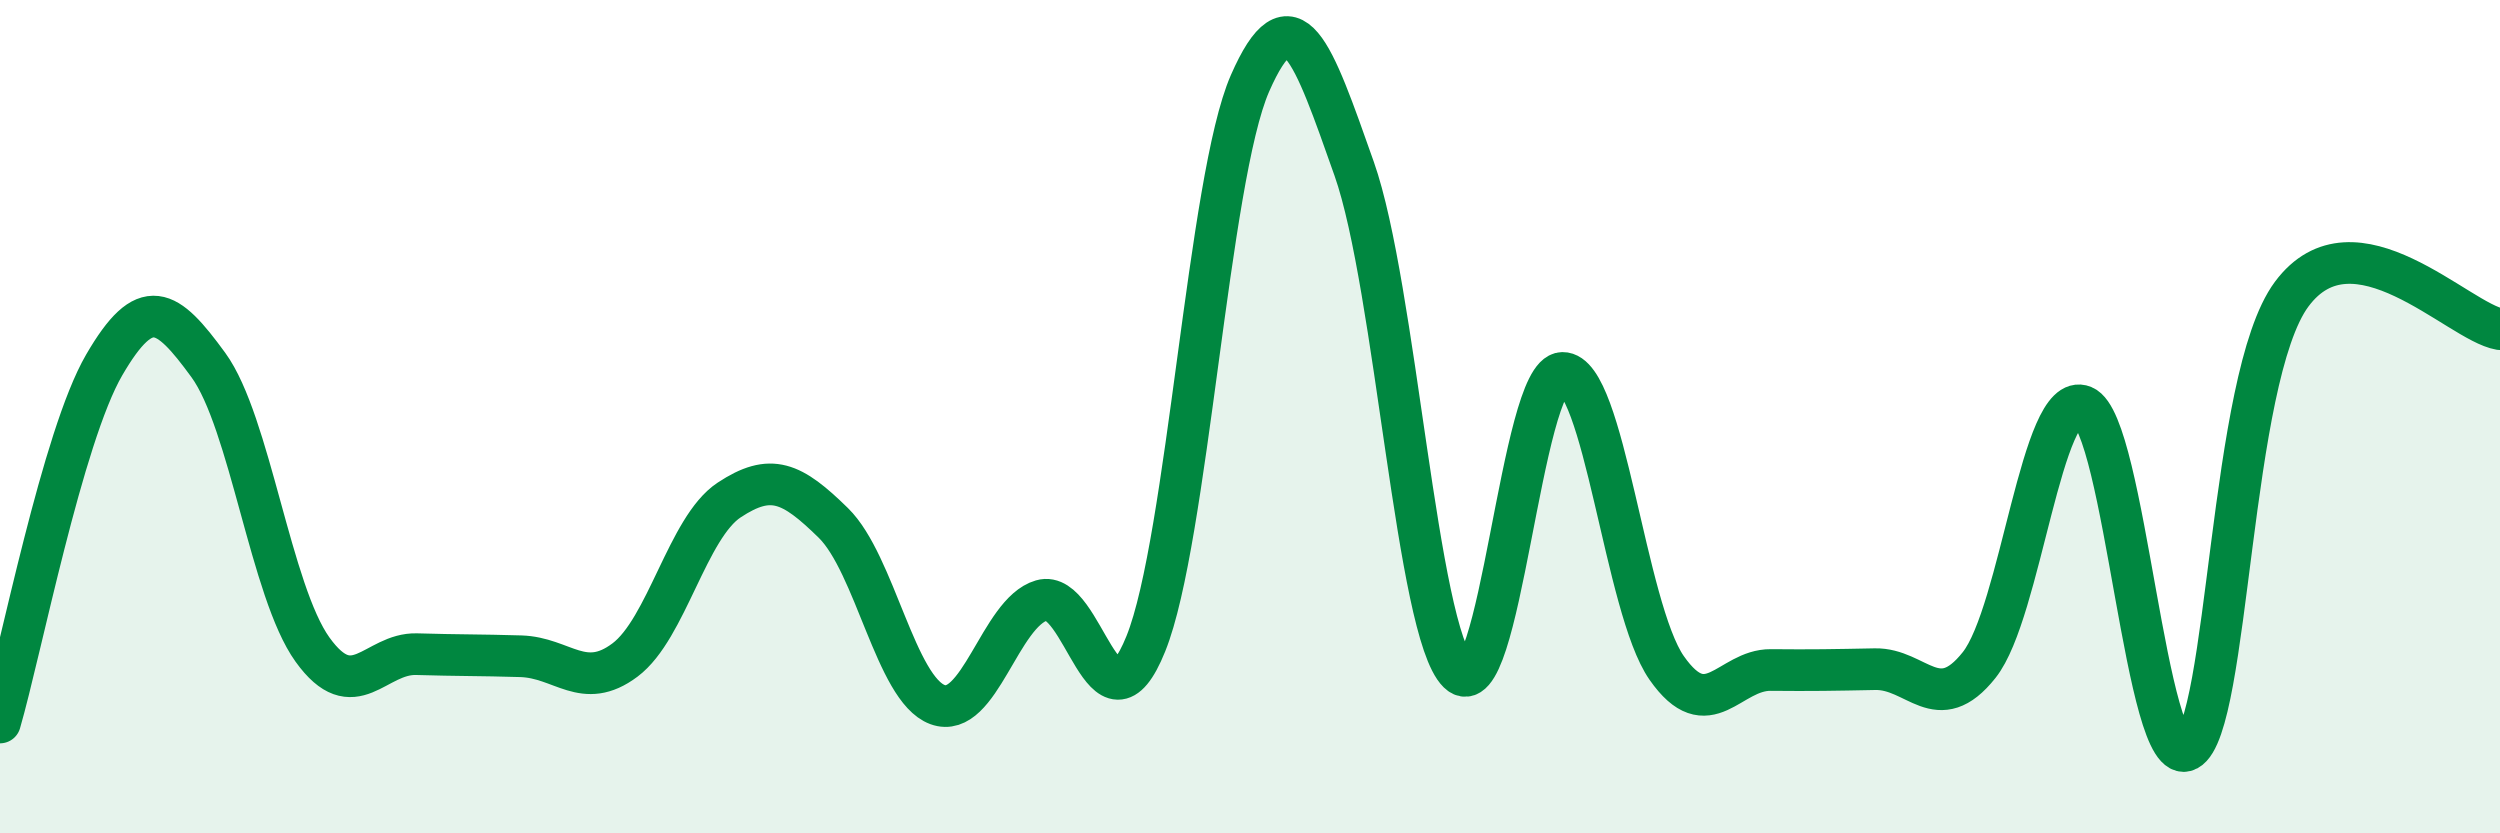
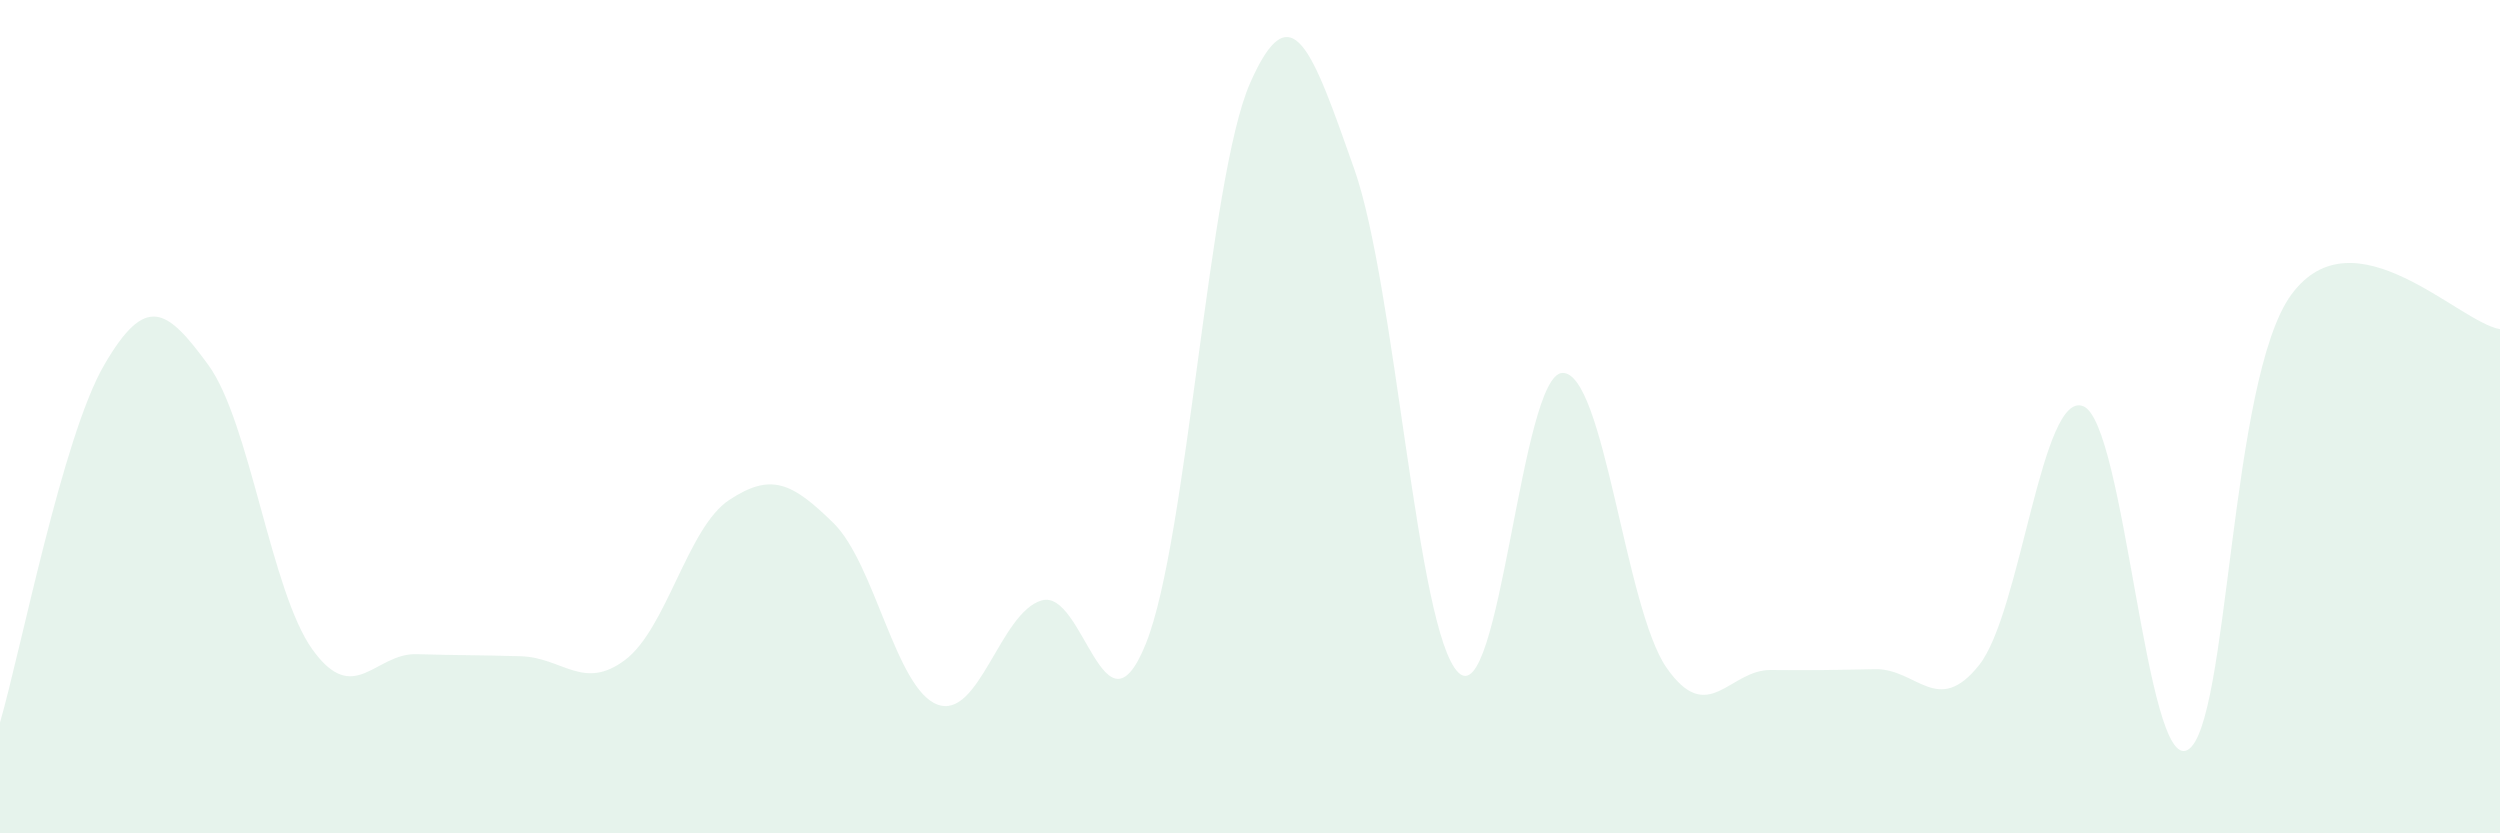
<svg xmlns="http://www.w3.org/2000/svg" width="60" height="20" viewBox="0 0 60 20">
  <path d="M 0,17.34 C 0.5,15.62 1.5,10.48 2.5,8.76 C 3.5,7.04 4,7.39 5,8.76 C 6,10.13 6.5,14.2 7.5,15.59 C 8.5,16.98 9,15.67 10,15.7 C 11,15.73 11.5,15.72 12.5,15.75 C 13.5,15.78 14,16.59 15,15.84 C 16,15.09 16.5,12.66 17.5,12 C 18.5,11.34 19,11.57 20,12.55 C 21,13.53 21.5,16.54 22.5,16.91 C 23.5,17.28 24,14.7 25,14.41 C 26,14.12 26.5,17.93 27.5,15.45 C 28.5,12.97 29,4.28 30,2 C 31,-0.28 31.5,1.22 32.5,4.05 C 33.5,6.88 34,15.16 35,16.14 C 36,17.12 36.5,8.97 37.5,8.95 C 38.5,8.93 39,14.6 40,16.03 C 41,17.46 41.5,16.07 42.5,16.08 C 43.5,16.09 44,16.08 45,16.06 C 46,16.04 46.5,17.22 47.5,15.96 C 48.5,14.7 49,9.34 50,9.75 C 51,10.16 51.5,18.54 52.5,18 C 53.5,17.46 53.5,9.08 55,7.06 C 56.5,5.04 59,7.73 60,7.9L60 20L0 20Z" fill="#008740" opacity="0.1" stroke-linecap="round" stroke-linejoin="round" />
-   <path d="M 0,17.34 C 0.5,15.62 1.5,10.48 2.5,8.76 C 3.5,7.04 4,7.39 5,8.76 C 6,10.13 6.5,14.2 7.5,15.59 C 8.5,16.98 9,15.67 10,15.7 C 11,15.73 11.5,15.72 12.5,15.75 C 13.5,15.78 14,16.59 15,15.84 C 16,15.09 16.5,12.66 17.5,12 C 18.5,11.34 19,11.57 20,12.55 C 21,13.53 21.5,16.54 22.5,16.91 C 23.5,17.28 24,14.7 25,14.41 C 26,14.12 26.5,17.93 27.5,15.45 C 28.5,12.97 29,4.28 30,2 C 31,-0.28 31.5,1.22 32.5,4.05 C 33.5,6.88 34,15.16 35,16.14 C 36,17.12 36.5,8.97 37.5,8.95 C 38.5,8.93 39,14.6 40,16.03 C 41,17.46 41.5,16.07 42.5,16.08 C 43.5,16.09 44,16.08 45,16.06 C 46,16.04 46.5,17.22 47.5,15.96 C 48.5,14.7 49,9.34 50,9.75 C 51,10.16 51.5,18.54 52.5,18 C 53.5,17.46 53.5,9.08 55,7.06 C 56.5,5.04 59,7.73 60,7.9" stroke="#008740" stroke-width="1" fill="none" stroke-linecap="round" stroke-linejoin="round" />
</svg>